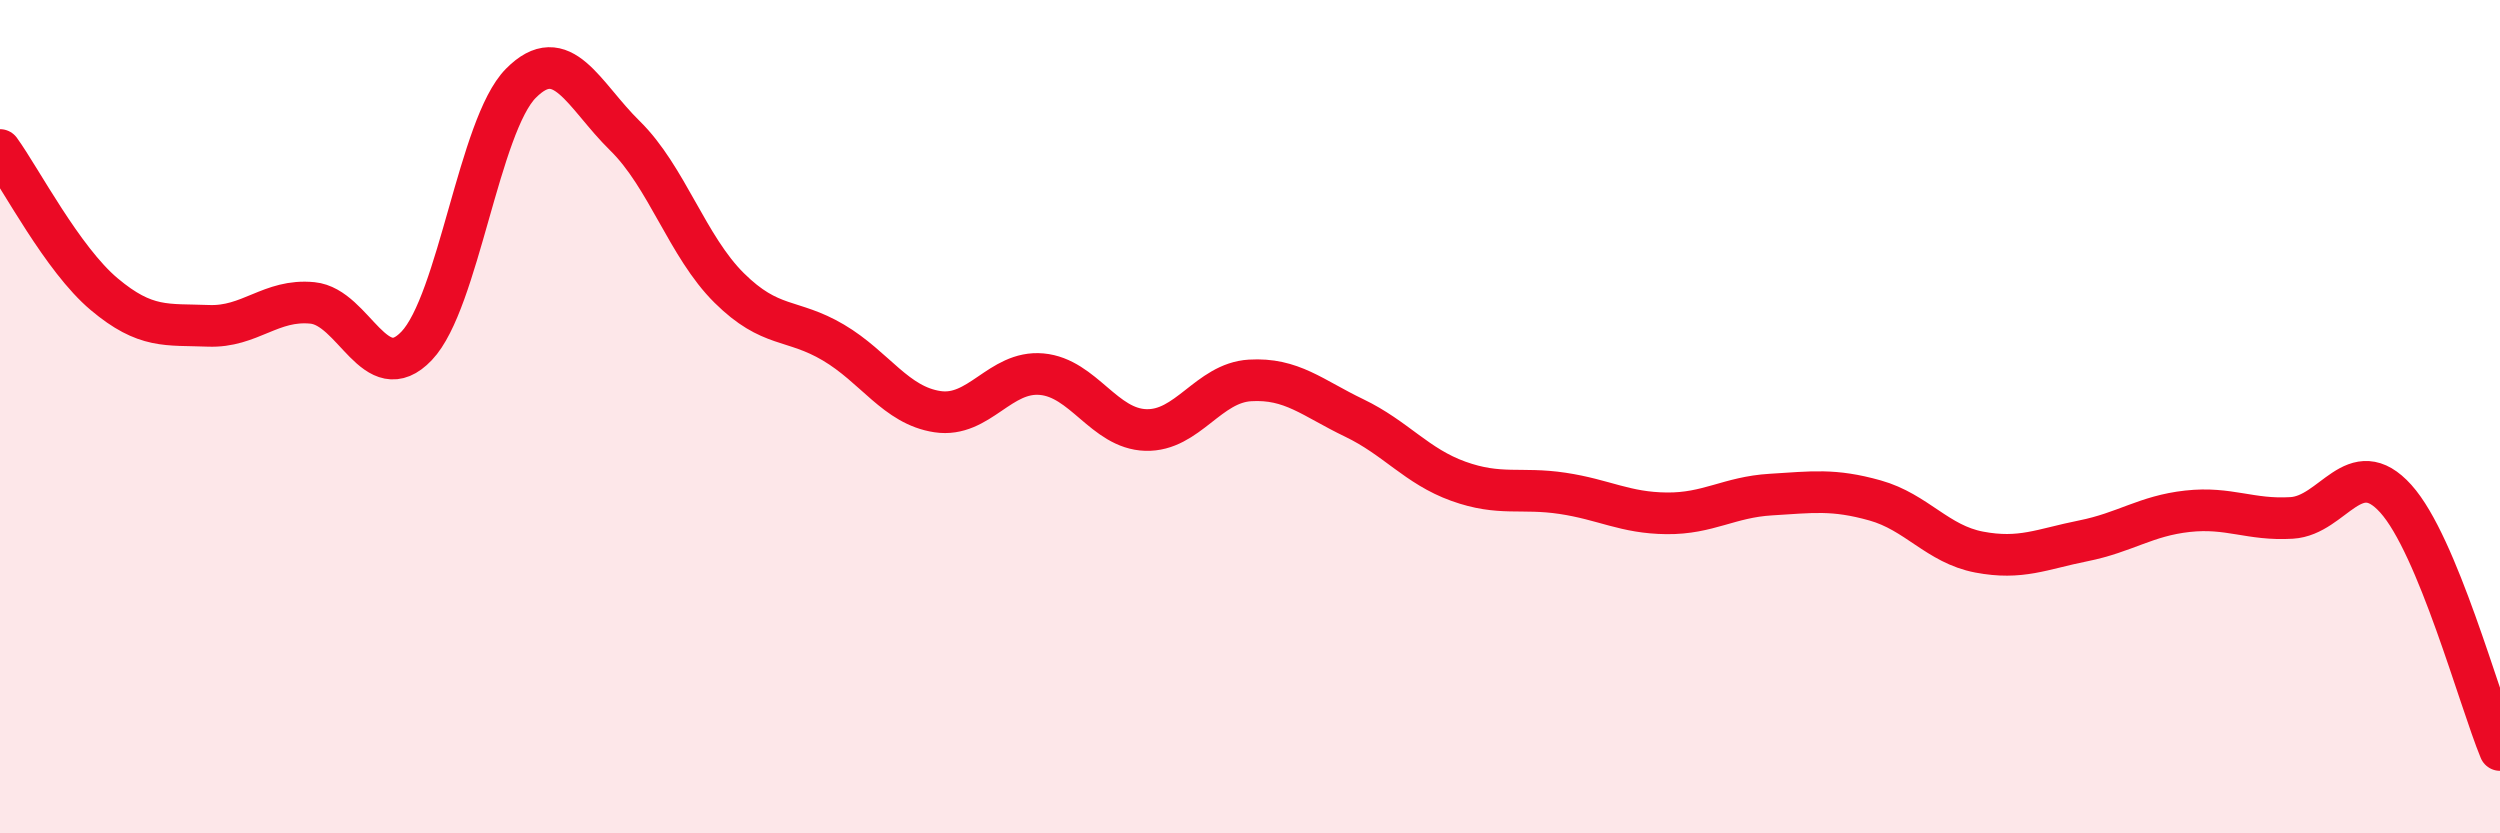
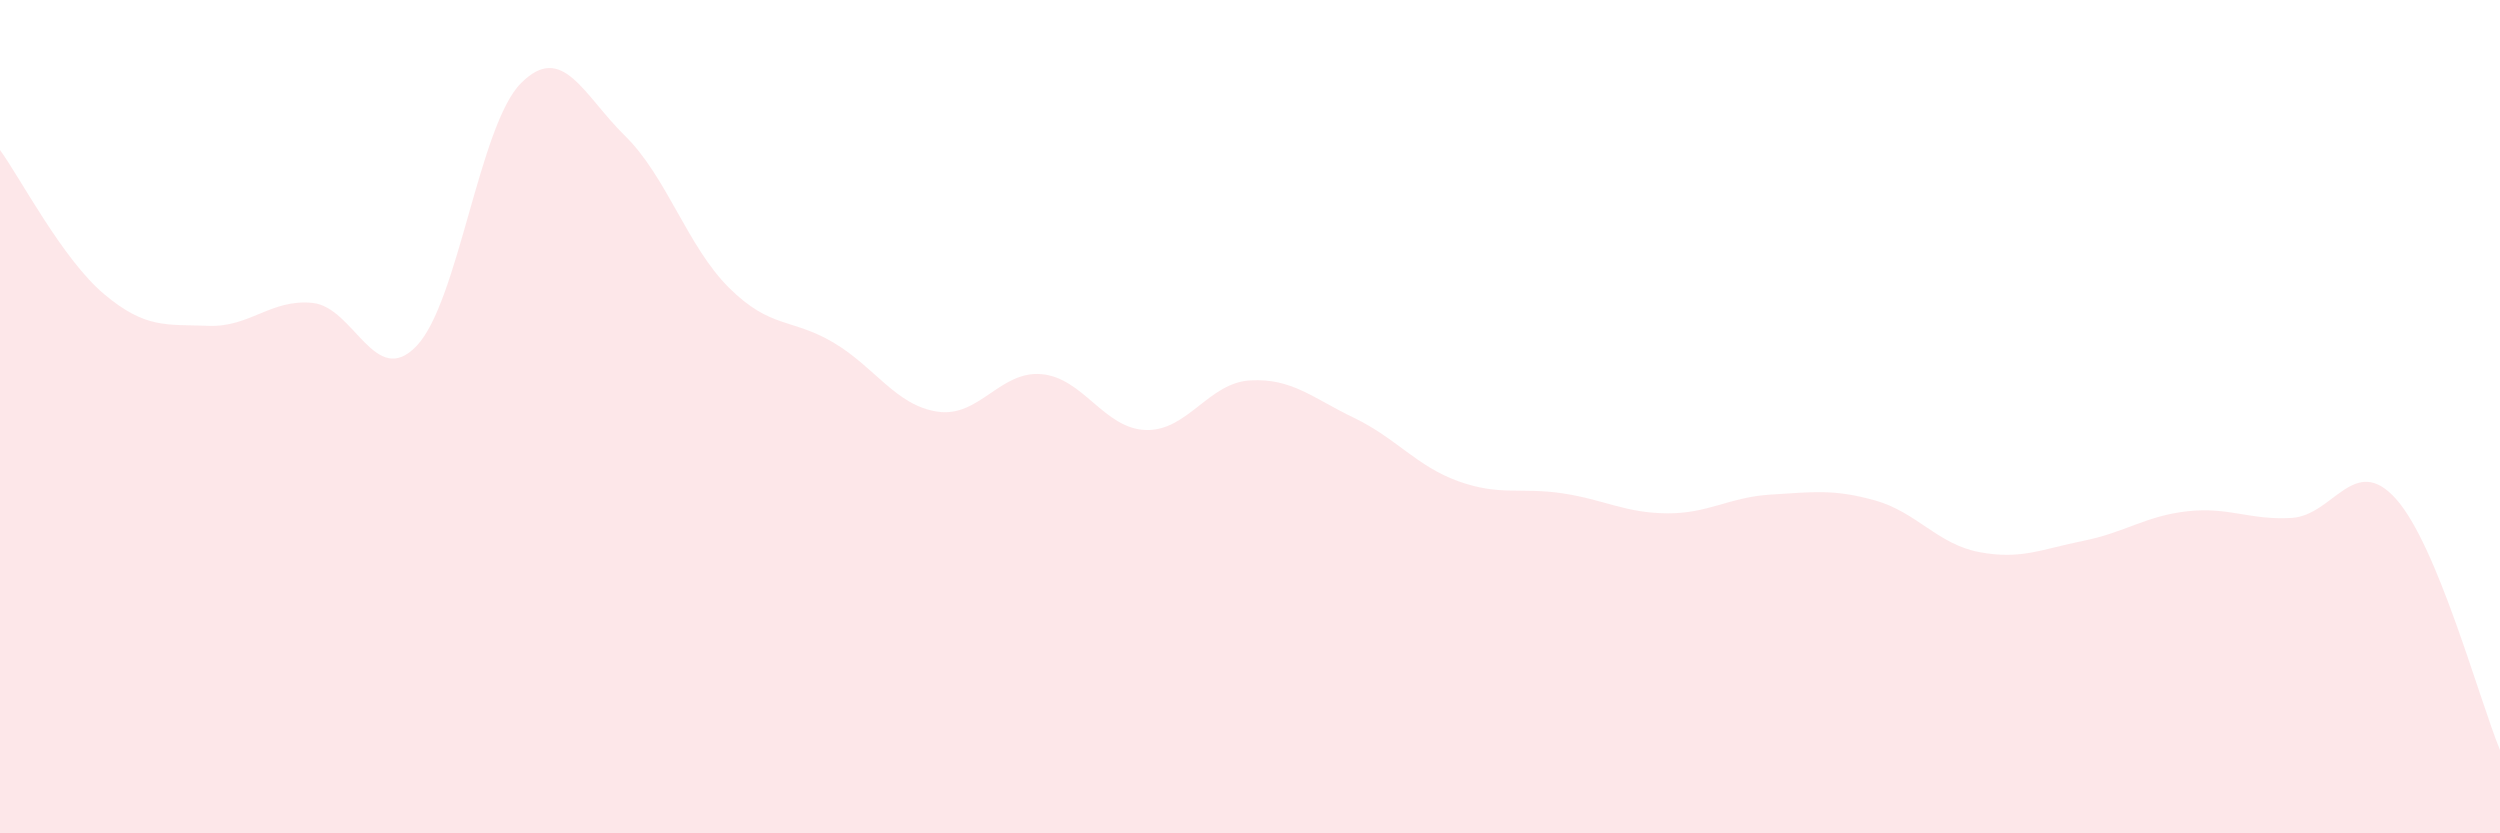
<svg xmlns="http://www.w3.org/2000/svg" width="60" height="20" viewBox="0 0 60 20">
  <path d="M 0,3.6 C 0.5,4.29 1.5,6.22 2.5,7.06 C 3.5,7.9 4,7.78 5,7.82 C 6,7.86 6.5,7.17 7.5,7.27 C 8.5,7.37 9,9.35 10,8.3 C 11,7.25 11.5,3.01 12.5,2 C 13.5,0.99 14,2.28 15,3.26 C 16,4.24 16.5,5.92 17.5,6.91 C 18.5,7.9 19,7.63 20,8.22 C 21,8.81 21.5,9.73 22.5,9.88 C 23.5,10.03 24,8.89 25,8.98 C 26,9.07 26.5,10.29 27.5,10.32 C 28.5,10.35 29,9.19 30,9.13 C 31,9.07 31.5,9.55 32.5,10.03 C 33.5,10.51 34,11.19 35,11.55 C 36,11.91 36.5,11.69 37.5,11.84 C 38.5,11.99 39,12.31 40,12.32 C 41,12.33 41.5,11.93 42.5,11.87 C 43.5,11.81 44,11.73 45,12.01 C 46,12.29 46.5,13.06 47.5,13.25 C 48.5,13.44 49,13.18 50,12.98 C 51,12.78 51.5,12.38 52.5,12.27 C 53.5,12.16 54,12.49 55,12.43 C 56,12.37 56.5,10.86 57.5,11.97 C 58.5,13.08 59.5,16.79 60,18L60 20L0 20Z" fill="#EB0A25" opacity="0.1" stroke-linecap="round" stroke-linejoin="round" />
-   <path d="M 0,3.6 C 0.5,4.29 1.5,6.22 2.5,7.06 C 3.5,7.9 4,7.78 5,7.82 C 6,7.86 6.5,7.17 7.5,7.27 C 8.5,7.37 9,9.35 10,8.3 C 11,7.25 11.5,3.01 12.5,2 C 13.5,0.99 14,2.28 15,3.26 C 16,4.24 16.5,5.92 17.5,6.91 C 18.5,7.9 19,7.63 20,8.22 C 21,8.81 21.5,9.73 22.5,9.88 C 23.5,10.03 24,8.89 25,8.98 C 26,9.07 26.5,10.29 27.5,10.32 C 28.5,10.35 29,9.19 30,9.13 C 31,9.07 31.5,9.55 32.5,10.03 C 33.5,10.51 34,11.19 35,11.55 C 36,11.91 36.5,11.69 37.5,11.84 C 38.5,11.99 39,12.31 40,12.32 C 41,12.33 41.5,11.93 42.5,11.87 C 43.5,11.81 44,11.73 45,12.01 C 46,12.29 46.5,13.06 47.5,13.25 C 48.5,13.44 49,13.18 50,12.98 C 51,12.78 51.5,12.38 52.5,12.27 C 53.5,12.16 54,12.49 55,12.43 C 56,12.37 56.5,10.86 57.5,11.97 C 58.5,13.08 59.5,16.79 60,18" stroke="#EB0A25" stroke-width="1" fill="none" stroke-linecap="round" stroke-linejoin="round" />
</svg>